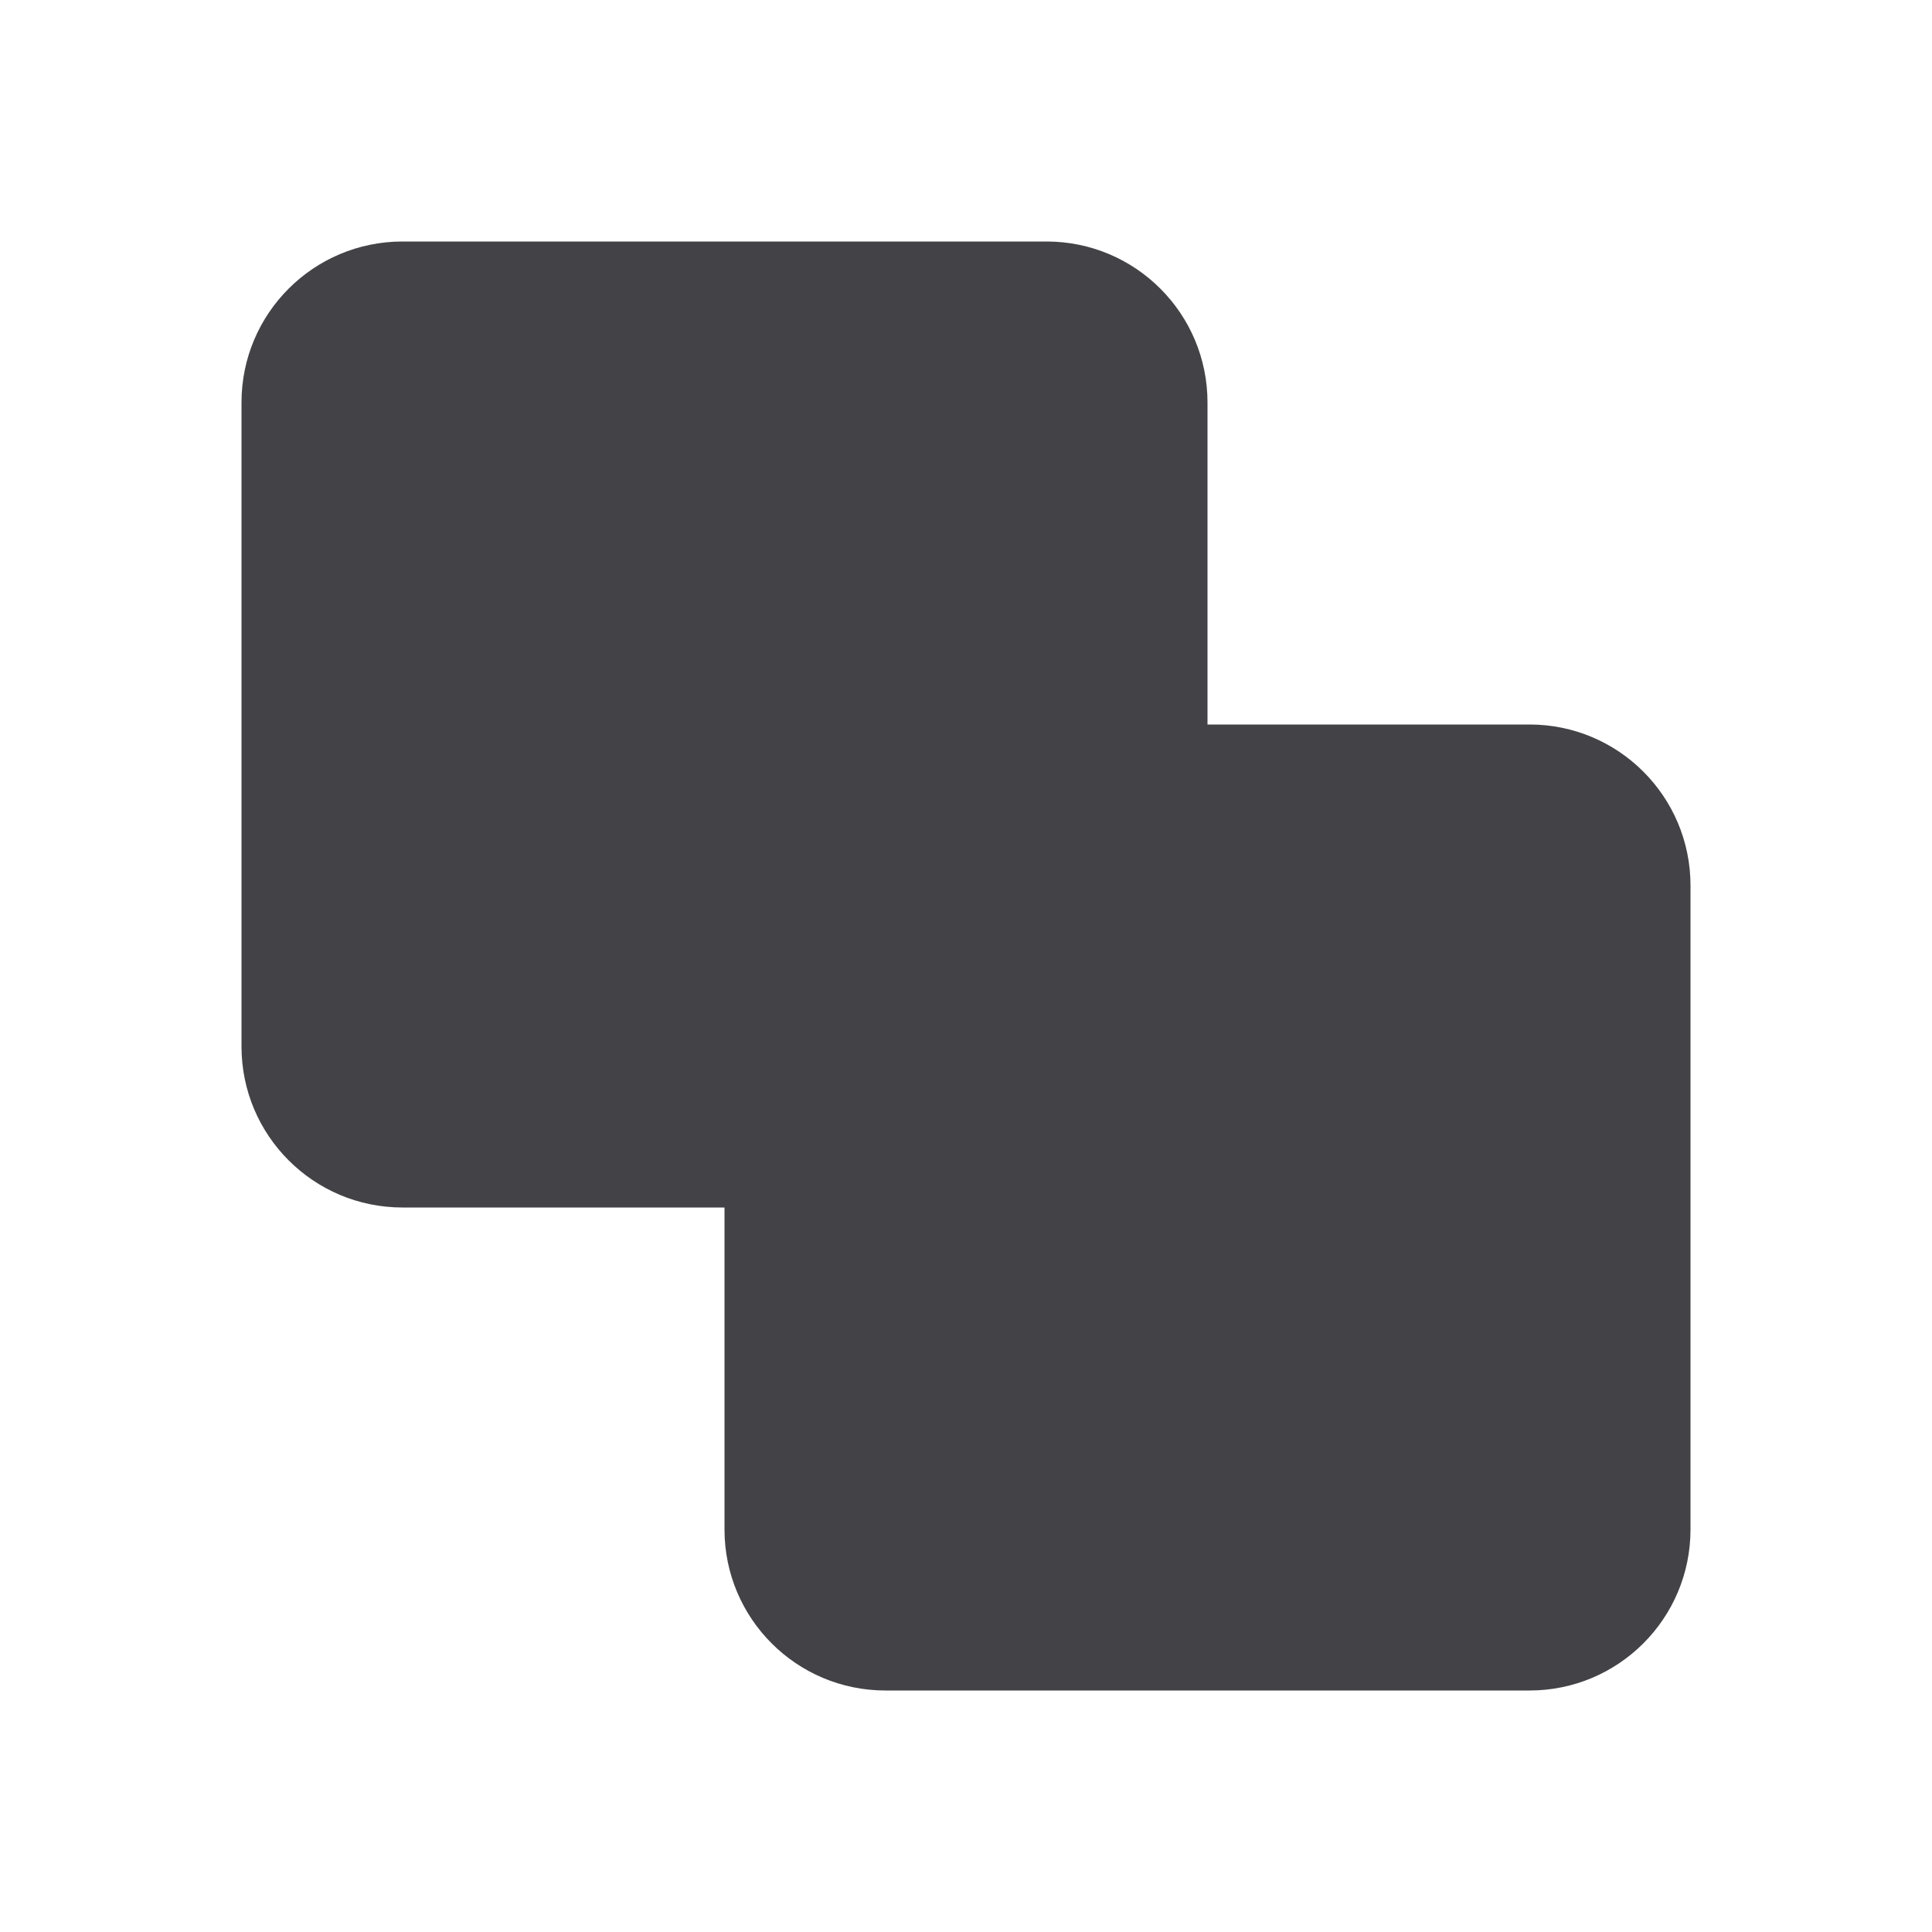
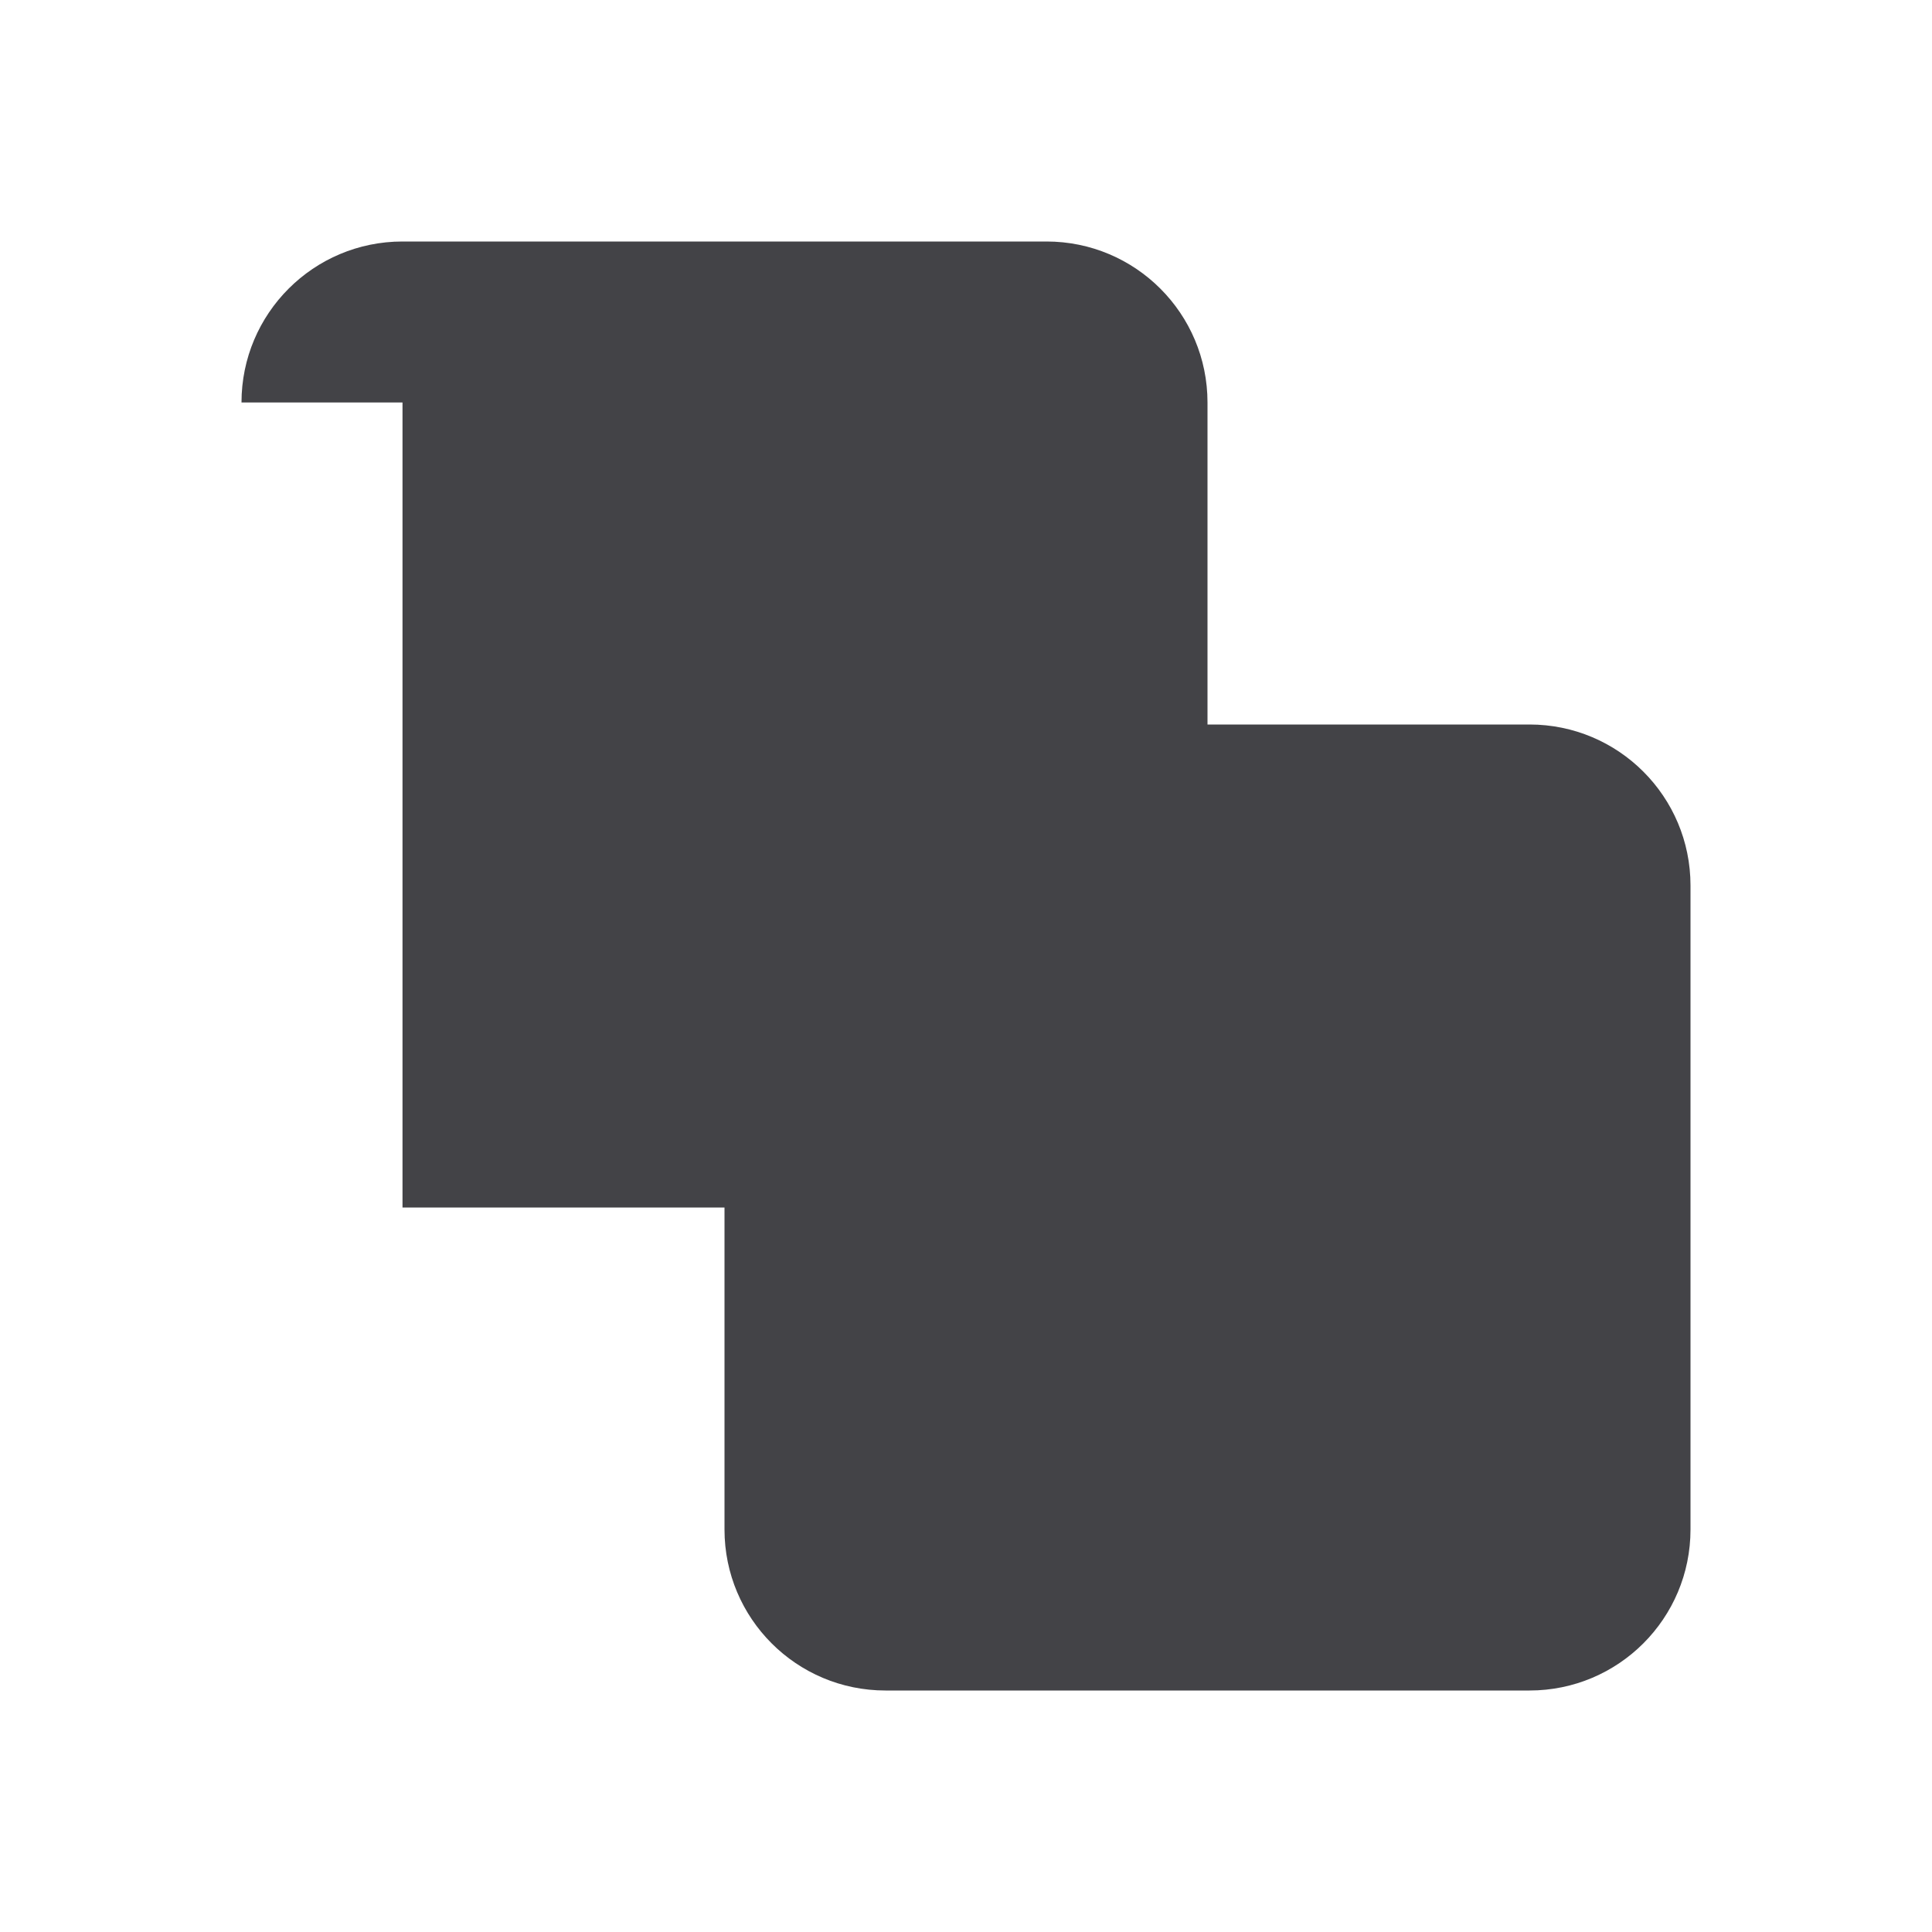
<svg xmlns="http://www.w3.org/2000/svg" width="24" height="24" viewBox="0 0 24 24" fill="none">
-   <path fill-rule="evenodd" clip-rule="evenodd" d="M3 5C3 3.895 3.895 3 5 3H13C14.105 3 15 3.895 15 5V9H19C20.105 9 21 9.895 21 11V19C21 20.105 20.105 21 19 21H11C9.895 21 9 20.105 9 19V15H5C3.895 15 3 14.105 3 13V5Z" fill="#151519" fill-opacity="0.8" />
+   <path fill-rule="evenodd" clip-rule="evenodd" d="M3 5C3 3.895 3.895 3 5 3H13C14.105 3 15 3.895 15 5V9H19C20.105 9 21 9.895 21 11V19C21 20.105 20.105 21 19 21H11C9.895 21 9 20.105 9 19V15H5V5Z" fill="#151519" fill-opacity="0.8" />
</svg>